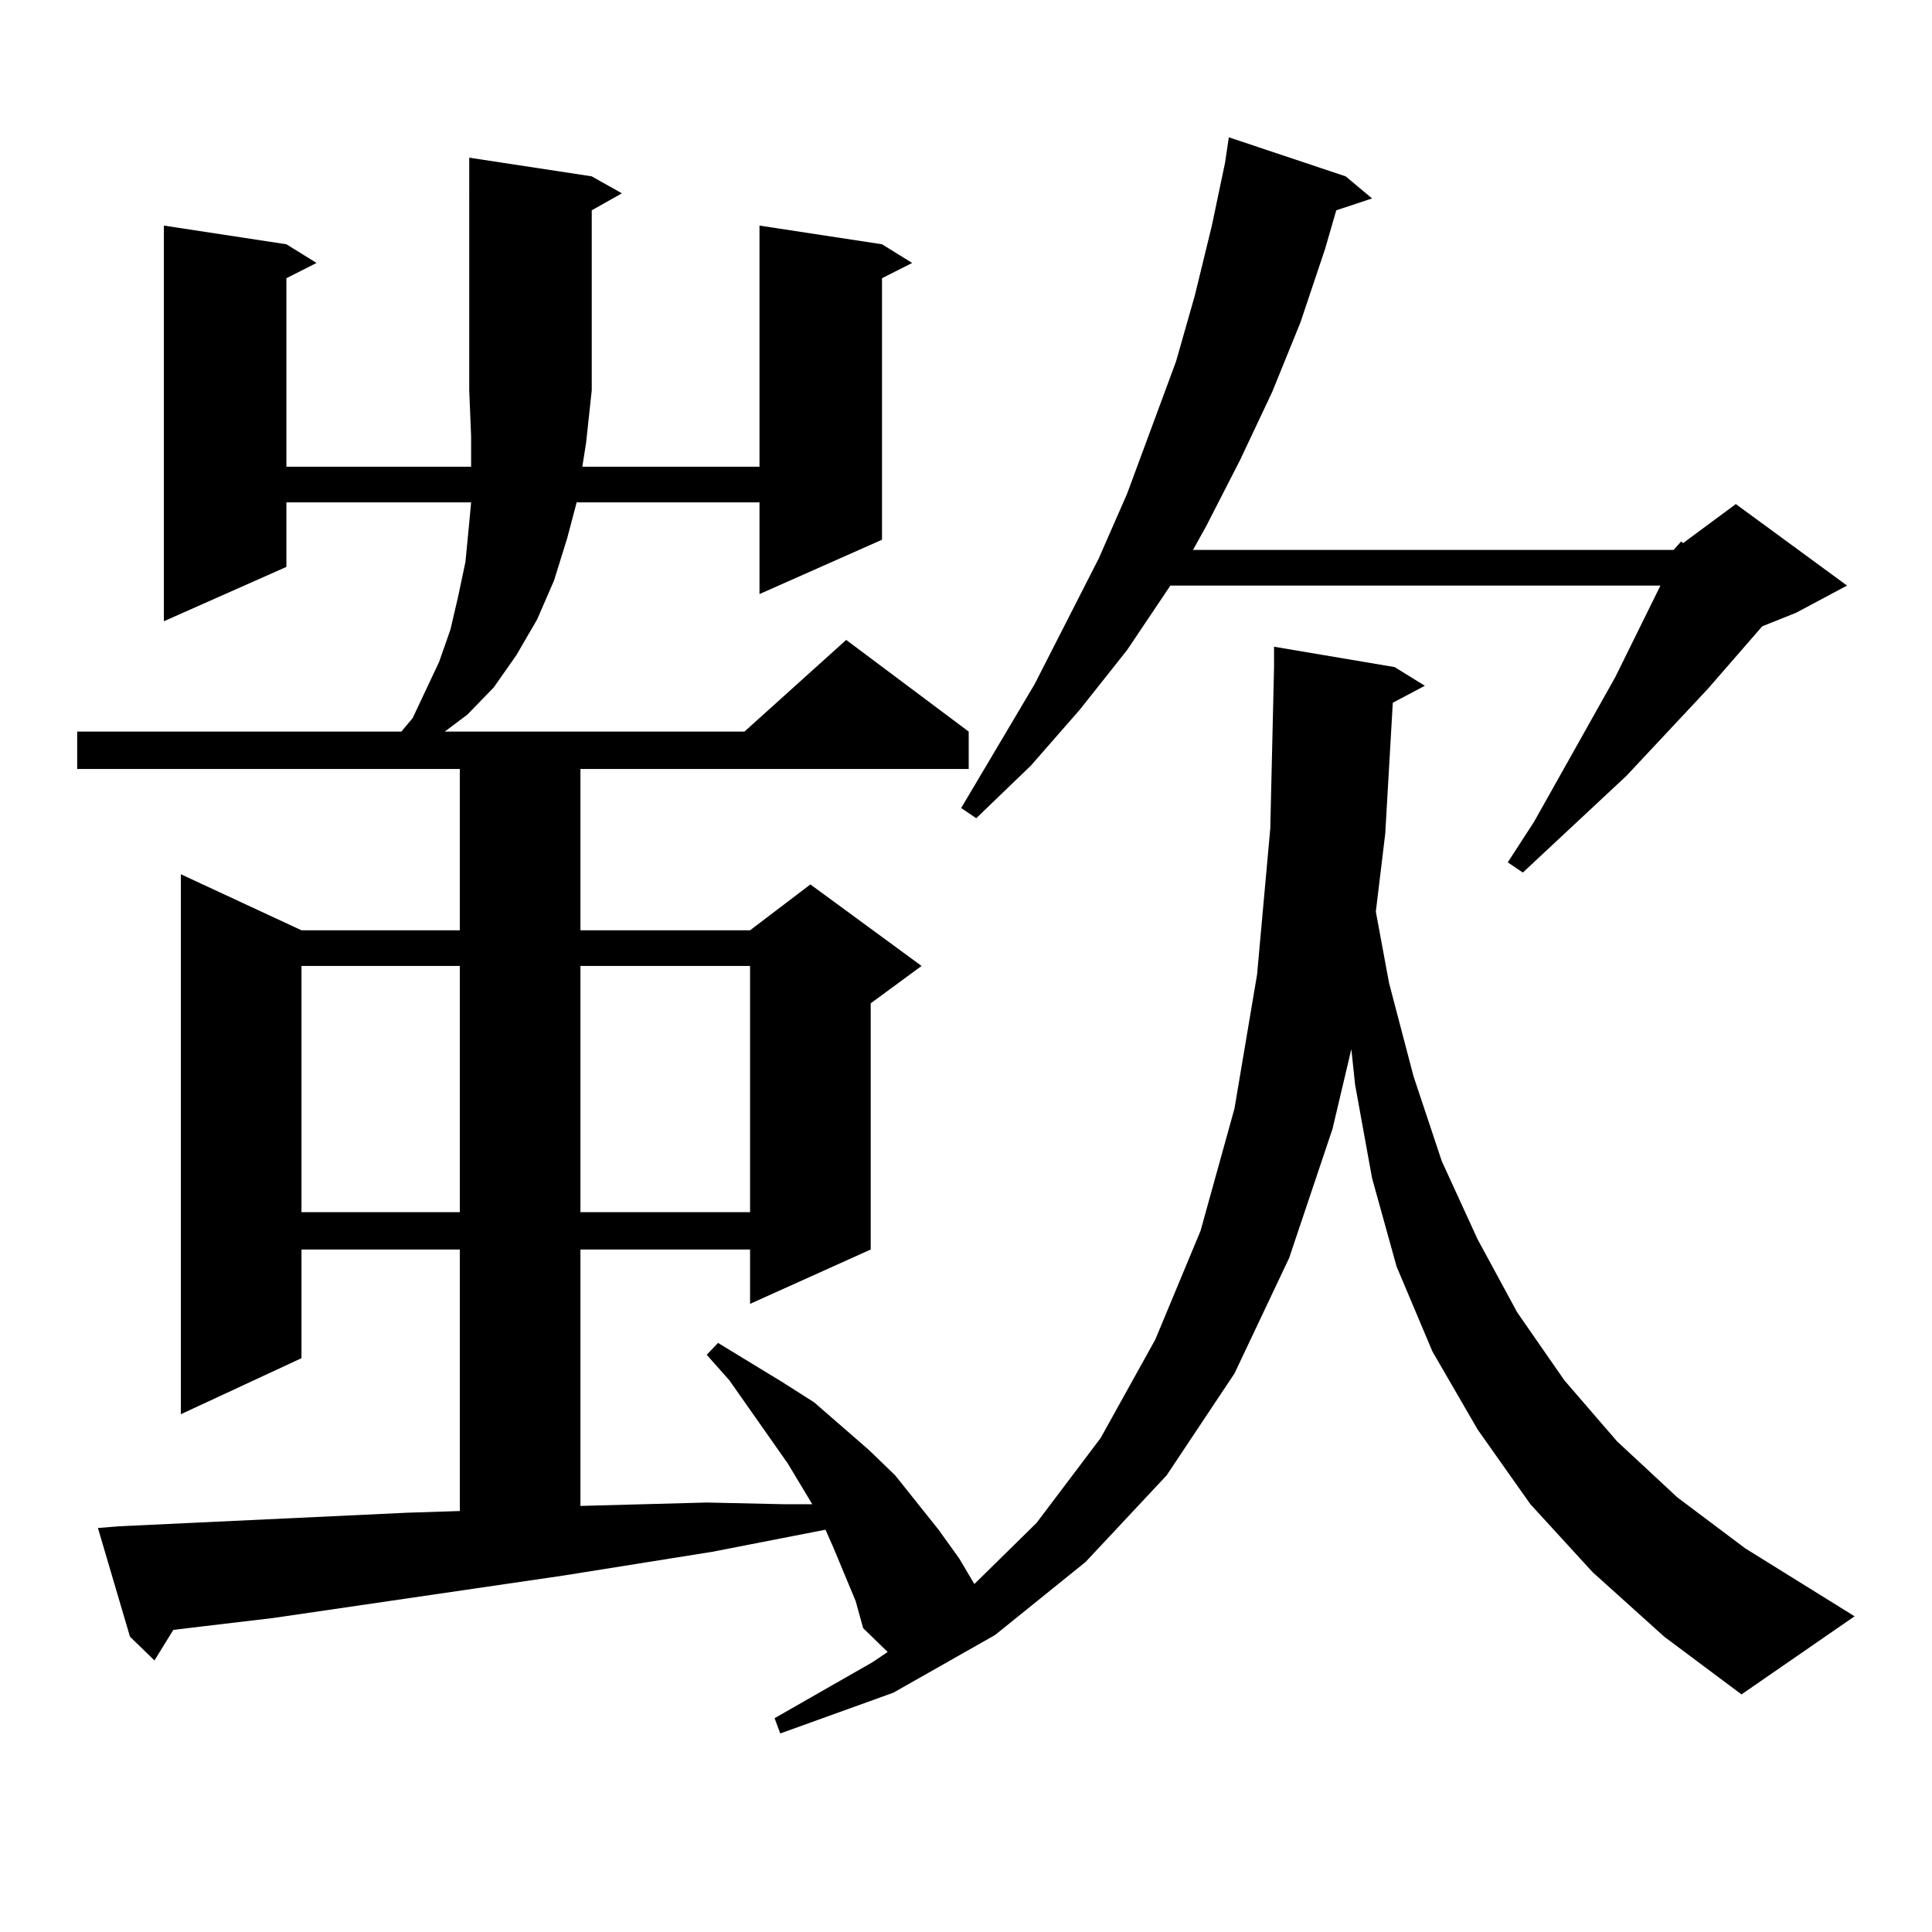
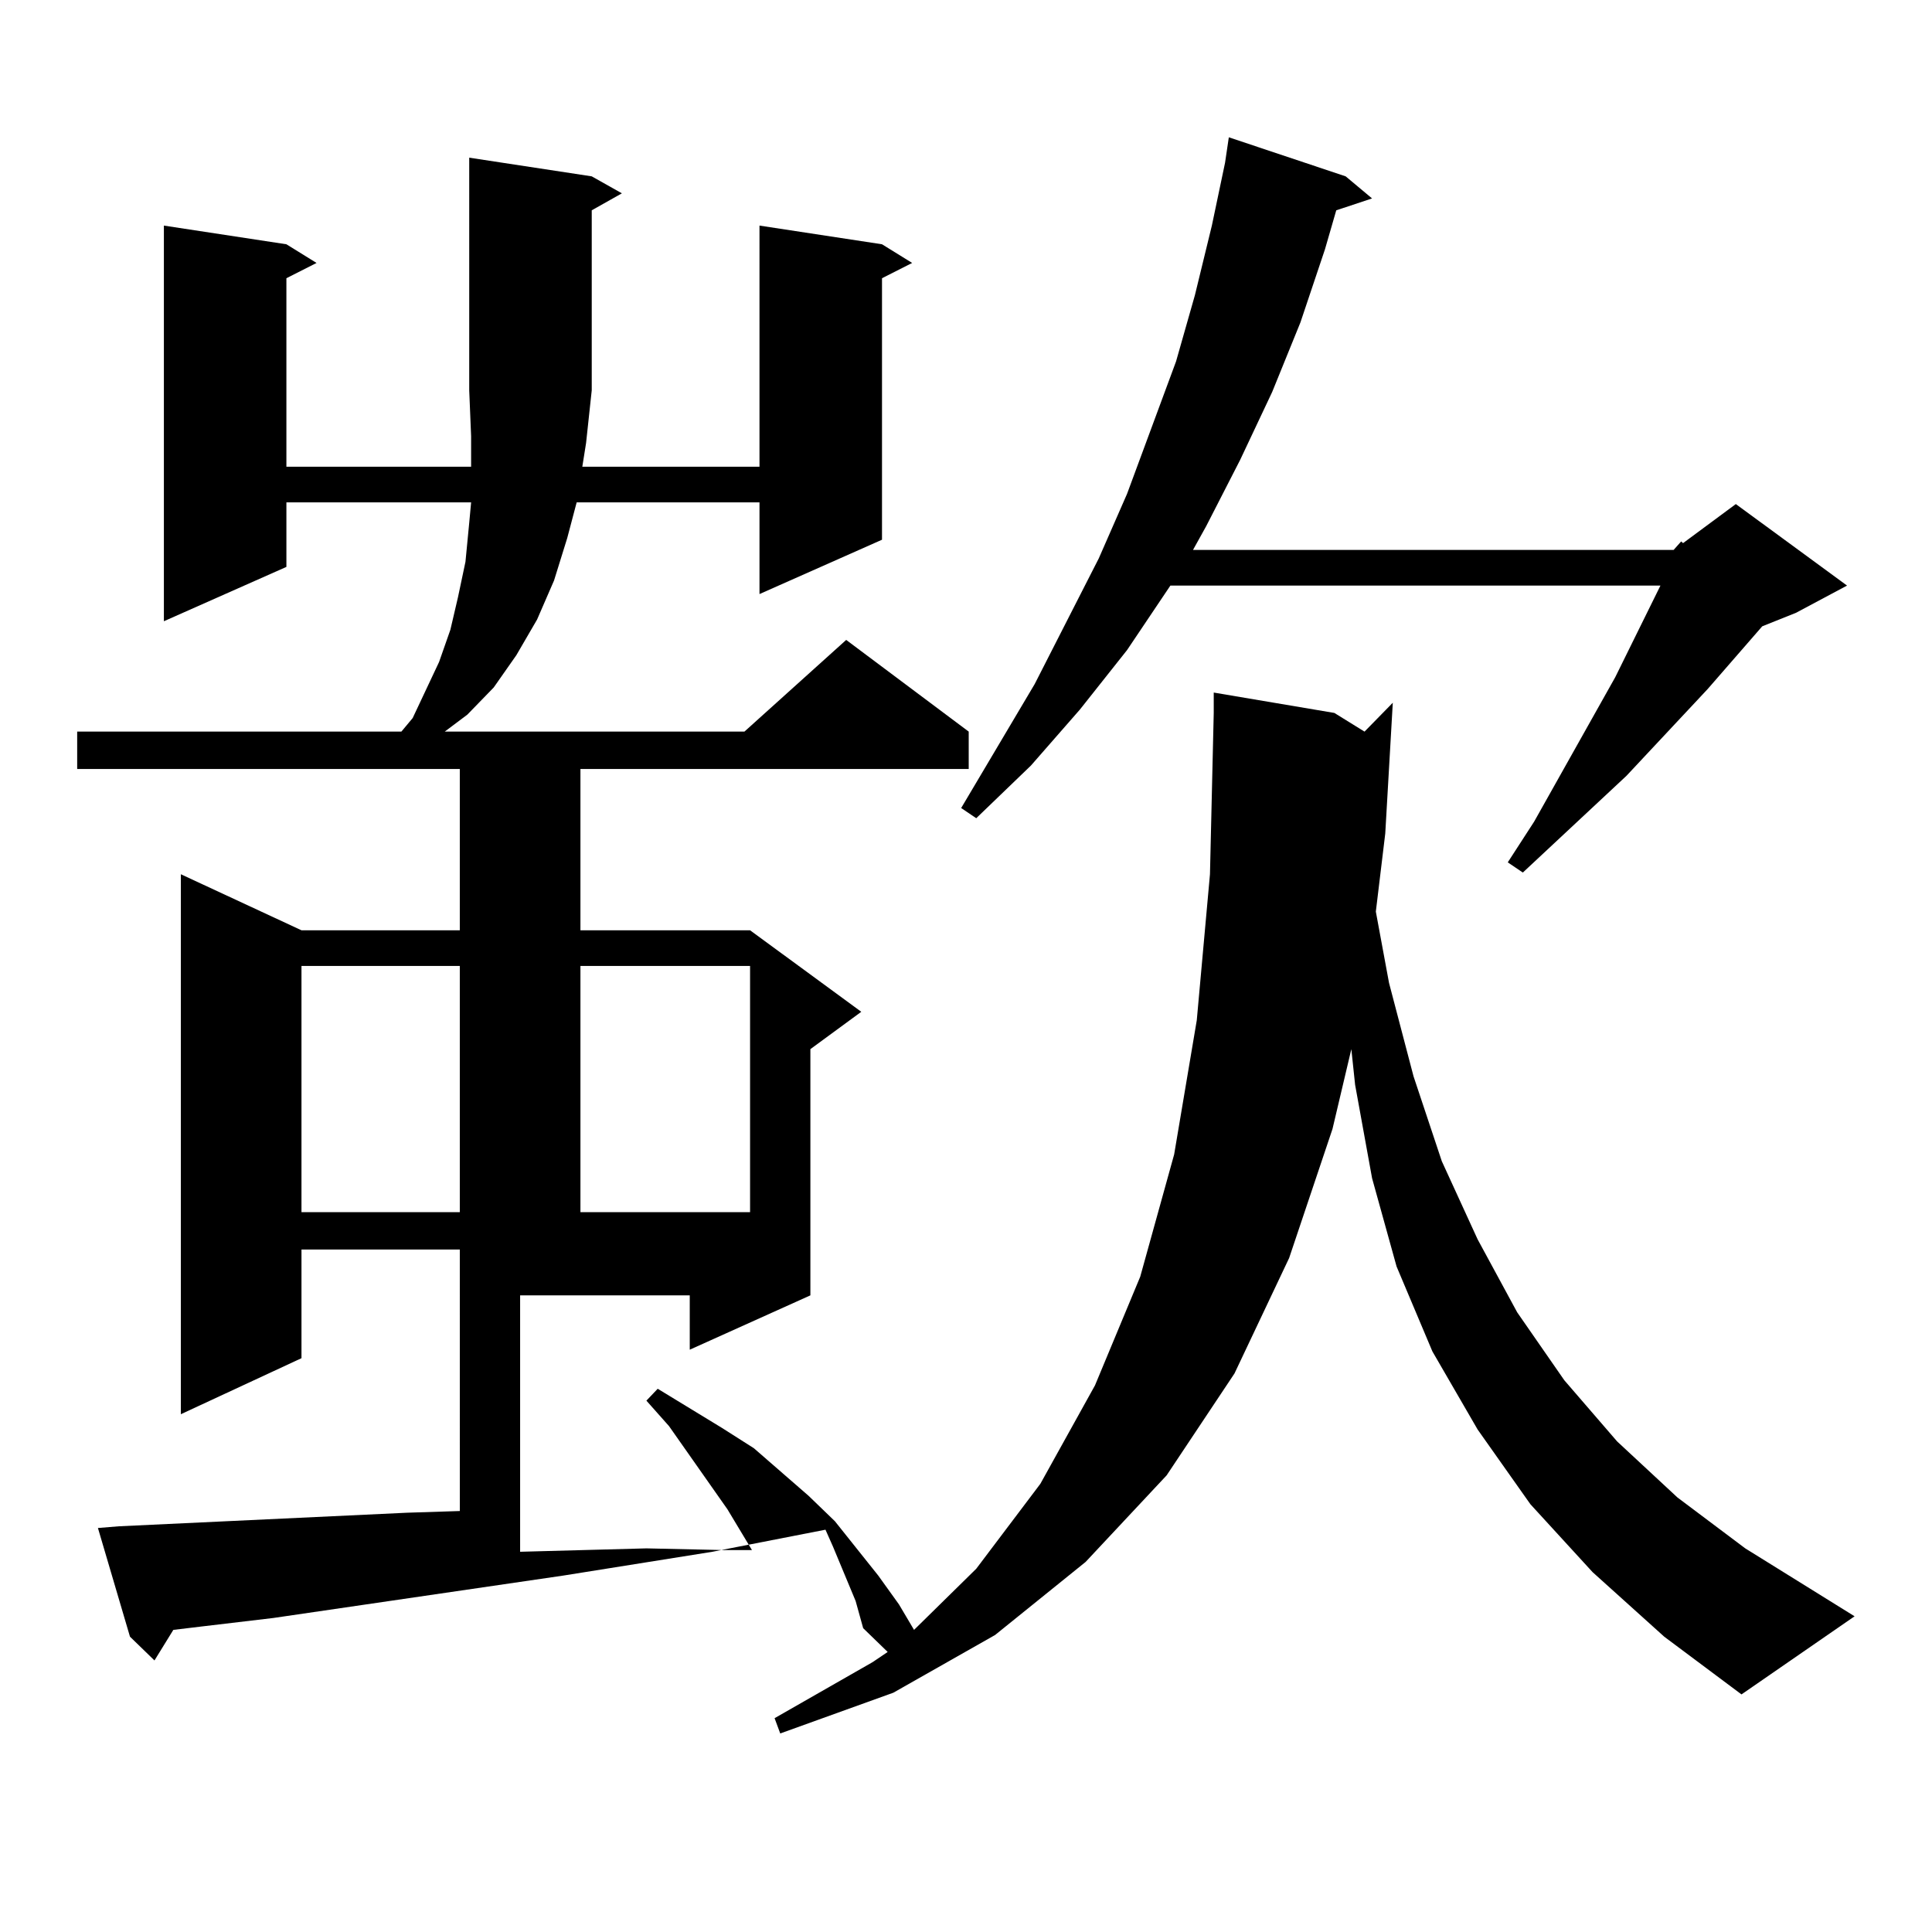
<svg xmlns="http://www.w3.org/2000/svg" version="1.1" id="图层_1" x="0px" y="0px" width="1000px" height="1000px" viewBox="0 0 1000 1000" enable-background="new 0 0 1000 1000" xml:space="preserve">
-   <path d="M720.909,363.738l-3.902,67.676l-4.878,40.43l6.829,36.914l12.683,48.34l14.634,43.945l18.536,40.43l20.487,37.793  l24.39,35.156l27.316,31.641l31.219,29.004l35.121,26.367l56.584,35.156l-58.535,40.43l-39.999-29.883l-37.072-33.398  l-32.194-35.156l-27.316-38.672l-23.414-40.43l-18.536-43.945l-12.683-45.703l-8.78-48.34l-1.951-18.457l-9.756,41.309  l-22.438,66.797l-28.292,59.766l-35.121,52.734l-41.95,44.824l-46.828,37.793l-52.682,29.883l-58.535,21.094l-2.927-7.91  l50.73-29.004l7.805-5.273l-12.683-12.305l-3.902-14.063l-5.854-14.063l-5.854-14.063l-3.902-8.789l-58.535,11.426l-77.071,12.305  l-150.24,21.973l-37.072,4.395l-14.634,1.758l-9.756,15.82l-12.683-12.305l-16.585-56.25l10.731-0.879l149.265-7.031l27.316-0.879  V646.746h-81.949v56.25L93.607,732V452.508l62.438,29.004h81.949v-83.496H39.95V378.68h167.801l5.854-7.031l13.658-29.004  l5.854-16.699l3.902-16.699l3.902-18.457l1.951-20.215l0.976-10.547H148.24v33.398l-63.413,28.125V116.766l63.413,9.668  l15.609,9.668l-15.609,7.91v97.559h95.607v-15.82l-0.976-23.73V81.609l63.413,9.668l15.609,8.789l-15.609,8.789v93.164  l-2.927,27.246l-1.951,12.305h91.705V116.766l63.413,9.668l15.609,9.668l-15.609,7.91v135.352l-63.413,28.125v-47.461H298.48  l-4.878,18.457l-6.829,21.973l-8.78,20.215l-10.731,18.457l-11.707,16.699l-13.658,14.063l-11.707,8.789h155.118l52.682-47.461  l63.413,47.461v19.336H300.432v83.496h87.803l31.219-23.73l57.56,42.188l-26.341,19.336v127.441l-62.438,28.125v-28.125h-87.803  v132.715l65.364-1.758l39.999,0.879h14.634l-12.683-21.094l-30.243-43.066l-11.707-13.184l5.854-6.152l33.17,20.215l16.585,10.547  l28.292,24.609l13.658,13.184l22.438,28.125l10.731,14.941l7.805,13.184l32.194-31.641l33.17-43.945l28.292-50.977l23.414-56.25  l17.561-63.281l11.707-69.434l6.829-75.586l1.951-83.496v-10.547l62.438,10.547l15.609,9.668L720.909,363.738z M156.045,499.969  V627.41h81.949V499.969H156.045z M300.432,499.969V627.41h87.803V499.969H300.432z M866.271,284.637l3.902-4.395l0.976,0.879  l27.316-20.215l57.56,42.188l-26.341,14.063l-17.561,7.031l-28.292,32.52l-41.95,44.824l-53.657,50.098l-7.805-5.273l13.658-21.094  l41.95-74.707l15.609-31.641l7.805-15.82H605.79l-22.438,33.398l-24.39,30.762l-25.365,29.004l-28.292,27.246l-7.805-5.273  l38.048-64.16l33.17-65.039l14.634-33.398l25.365-68.555l9.756-34.277l8.78-36.035l6.829-32.52l1.951-13.184l60.486,20.215  l13.658,11.426l-18.536,6.152l-5.854,20.215l-12.683,37.793l-14.634,36.035l-16.585,35.156l-17.561,34.277l-6.829,12.305H866.271z" />
+   <path d="M720.909,363.738l-3.902,67.676l-4.878,40.43l6.829,36.914l12.683,48.34l14.634,43.945l18.536,40.43l20.487,37.793  l24.39,35.156l27.316,31.641l31.219,29.004l35.121,26.367l56.584,35.156l-58.535,40.43l-39.999-29.883l-37.072-33.398  l-32.194-35.156l-27.316-38.672l-23.414-40.43l-18.536-43.945l-12.683-45.703l-8.78-48.34l-1.951-18.457l-9.756,41.309  l-22.438,66.797l-28.292,59.766l-35.121,52.734l-41.95,44.824l-46.828,37.793l-52.682,29.883l-58.535,21.094l-2.927-7.91  l50.73-29.004l7.805-5.273l-12.683-12.305l-3.902-14.063l-5.854-14.063l-5.854-14.063l-3.902-8.789l-58.535,11.426l-77.071,12.305  l-150.24,21.973l-37.072,4.395l-14.634,1.758l-9.756,15.82l-12.683-12.305l-16.585-56.25l10.731-0.879l149.265-7.031l27.316-0.879  V646.746h-81.949v56.25L93.607,732V452.508l62.438,29.004h81.949v-83.496H39.95V378.68h167.801l5.854-7.031l13.658-29.004  l5.854-16.699l3.902-16.699l3.902-18.457l1.951-20.215l0.976-10.547H148.24v33.398l-63.413,28.125V116.766l63.413,9.668  l15.609,9.668l-15.609,7.91v97.559h95.607v-15.82l-0.976-23.73V81.609l63.413,9.668l15.609,8.789l-15.609,8.789v93.164  l-2.927,27.246l-1.951,12.305h91.705V116.766l63.413,9.668l15.609,9.668l-15.609,7.91v135.352l-63.413,28.125v-47.461H298.48  l-4.878,18.457l-6.829,21.973l-8.78,20.215l-10.731,18.457l-11.707,16.699l-13.658,14.063l-11.707,8.789h155.118l52.682-47.461  l63.413,47.461v19.336H300.432v83.496h87.803l57.56,42.188l-26.341,19.336v127.441l-62.438,28.125v-28.125h-87.803  v132.715l65.364-1.758l39.999,0.879h14.634l-12.683-21.094l-30.243-43.066l-11.707-13.184l5.854-6.152l33.17,20.215l16.585,10.547  l28.292,24.609l13.658,13.184l22.438,28.125l10.731,14.941l7.805,13.184l32.194-31.641l33.17-43.945l28.292-50.977l23.414-56.25  l17.561-63.281l11.707-69.434l6.829-75.586l1.951-83.496v-10.547l62.438,10.547l15.609,9.668L720.909,363.738z M156.045,499.969  V627.41h81.949V499.969H156.045z M300.432,499.969V627.41h87.803V499.969H300.432z M866.271,284.637l3.902-4.395l0.976,0.879  l27.316-20.215l57.56,42.188l-26.341,14.063l-17.561,7.031l-28.292,32.52l-41.95,44.824l-53.657,50.098l-7.805-5.273l13.658-21.094  l41.95-74.707l15.609-31.641l7.805-15.82H605.79l-22.438,33.398l-24.39,30.762l-25.365,29.004l-28.292,27.246l-7.805-5.273  l38.048-64.16l33.17-65.039l14.634-33.398l25.365-68.555l9.756-34.277l8.78-36.035l6.829-32.52l1.951-13.184l60.486,20.215  l13.658,11.426l-18.536,6.152l-5.854,20.215l-12.683,37.793l-14.634,36.035l-16.585,35.156l-17.561,34.277l-6.829,12.305H866.271z" />
</svg>